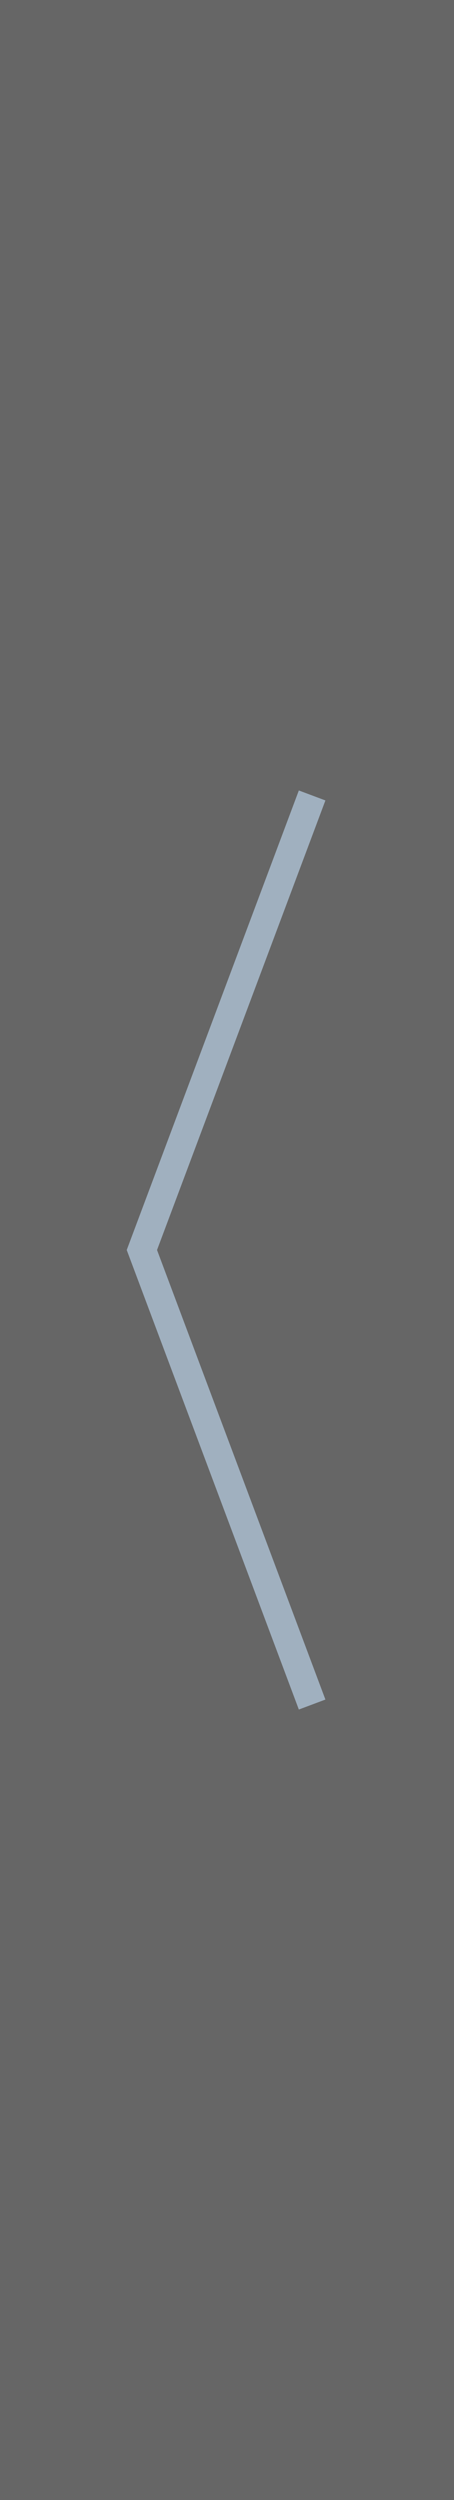
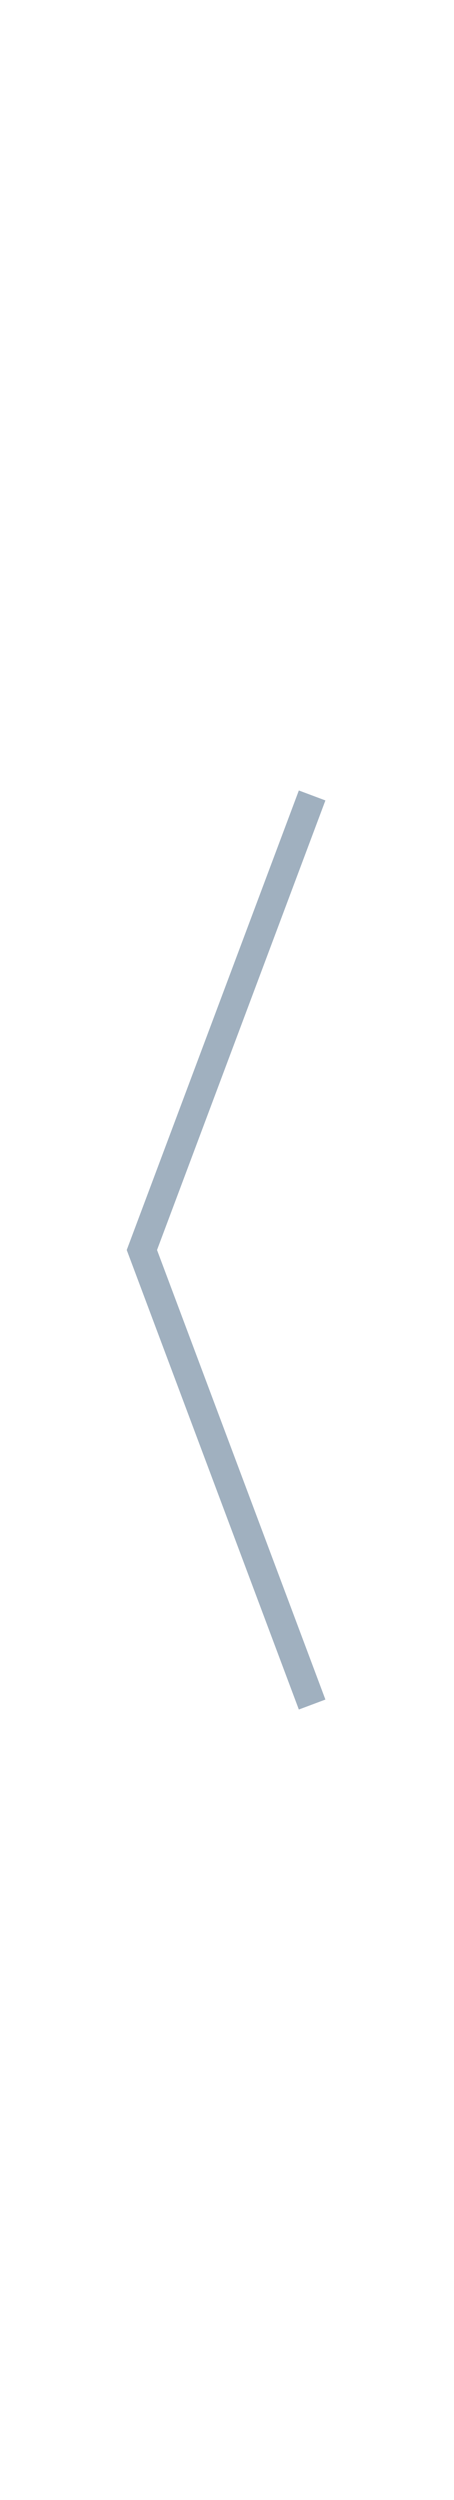
<svg xmlns="http://www.w3.org/2000/svg" width="16" height="88" viewBox="0 0 16 88" fill="none">
-   <rect opacity="0.6" width="16" height="88" fill="black" />
  <path d="M11 28L5 44L11 60" stroke="#A0B0BF" />
</svg>